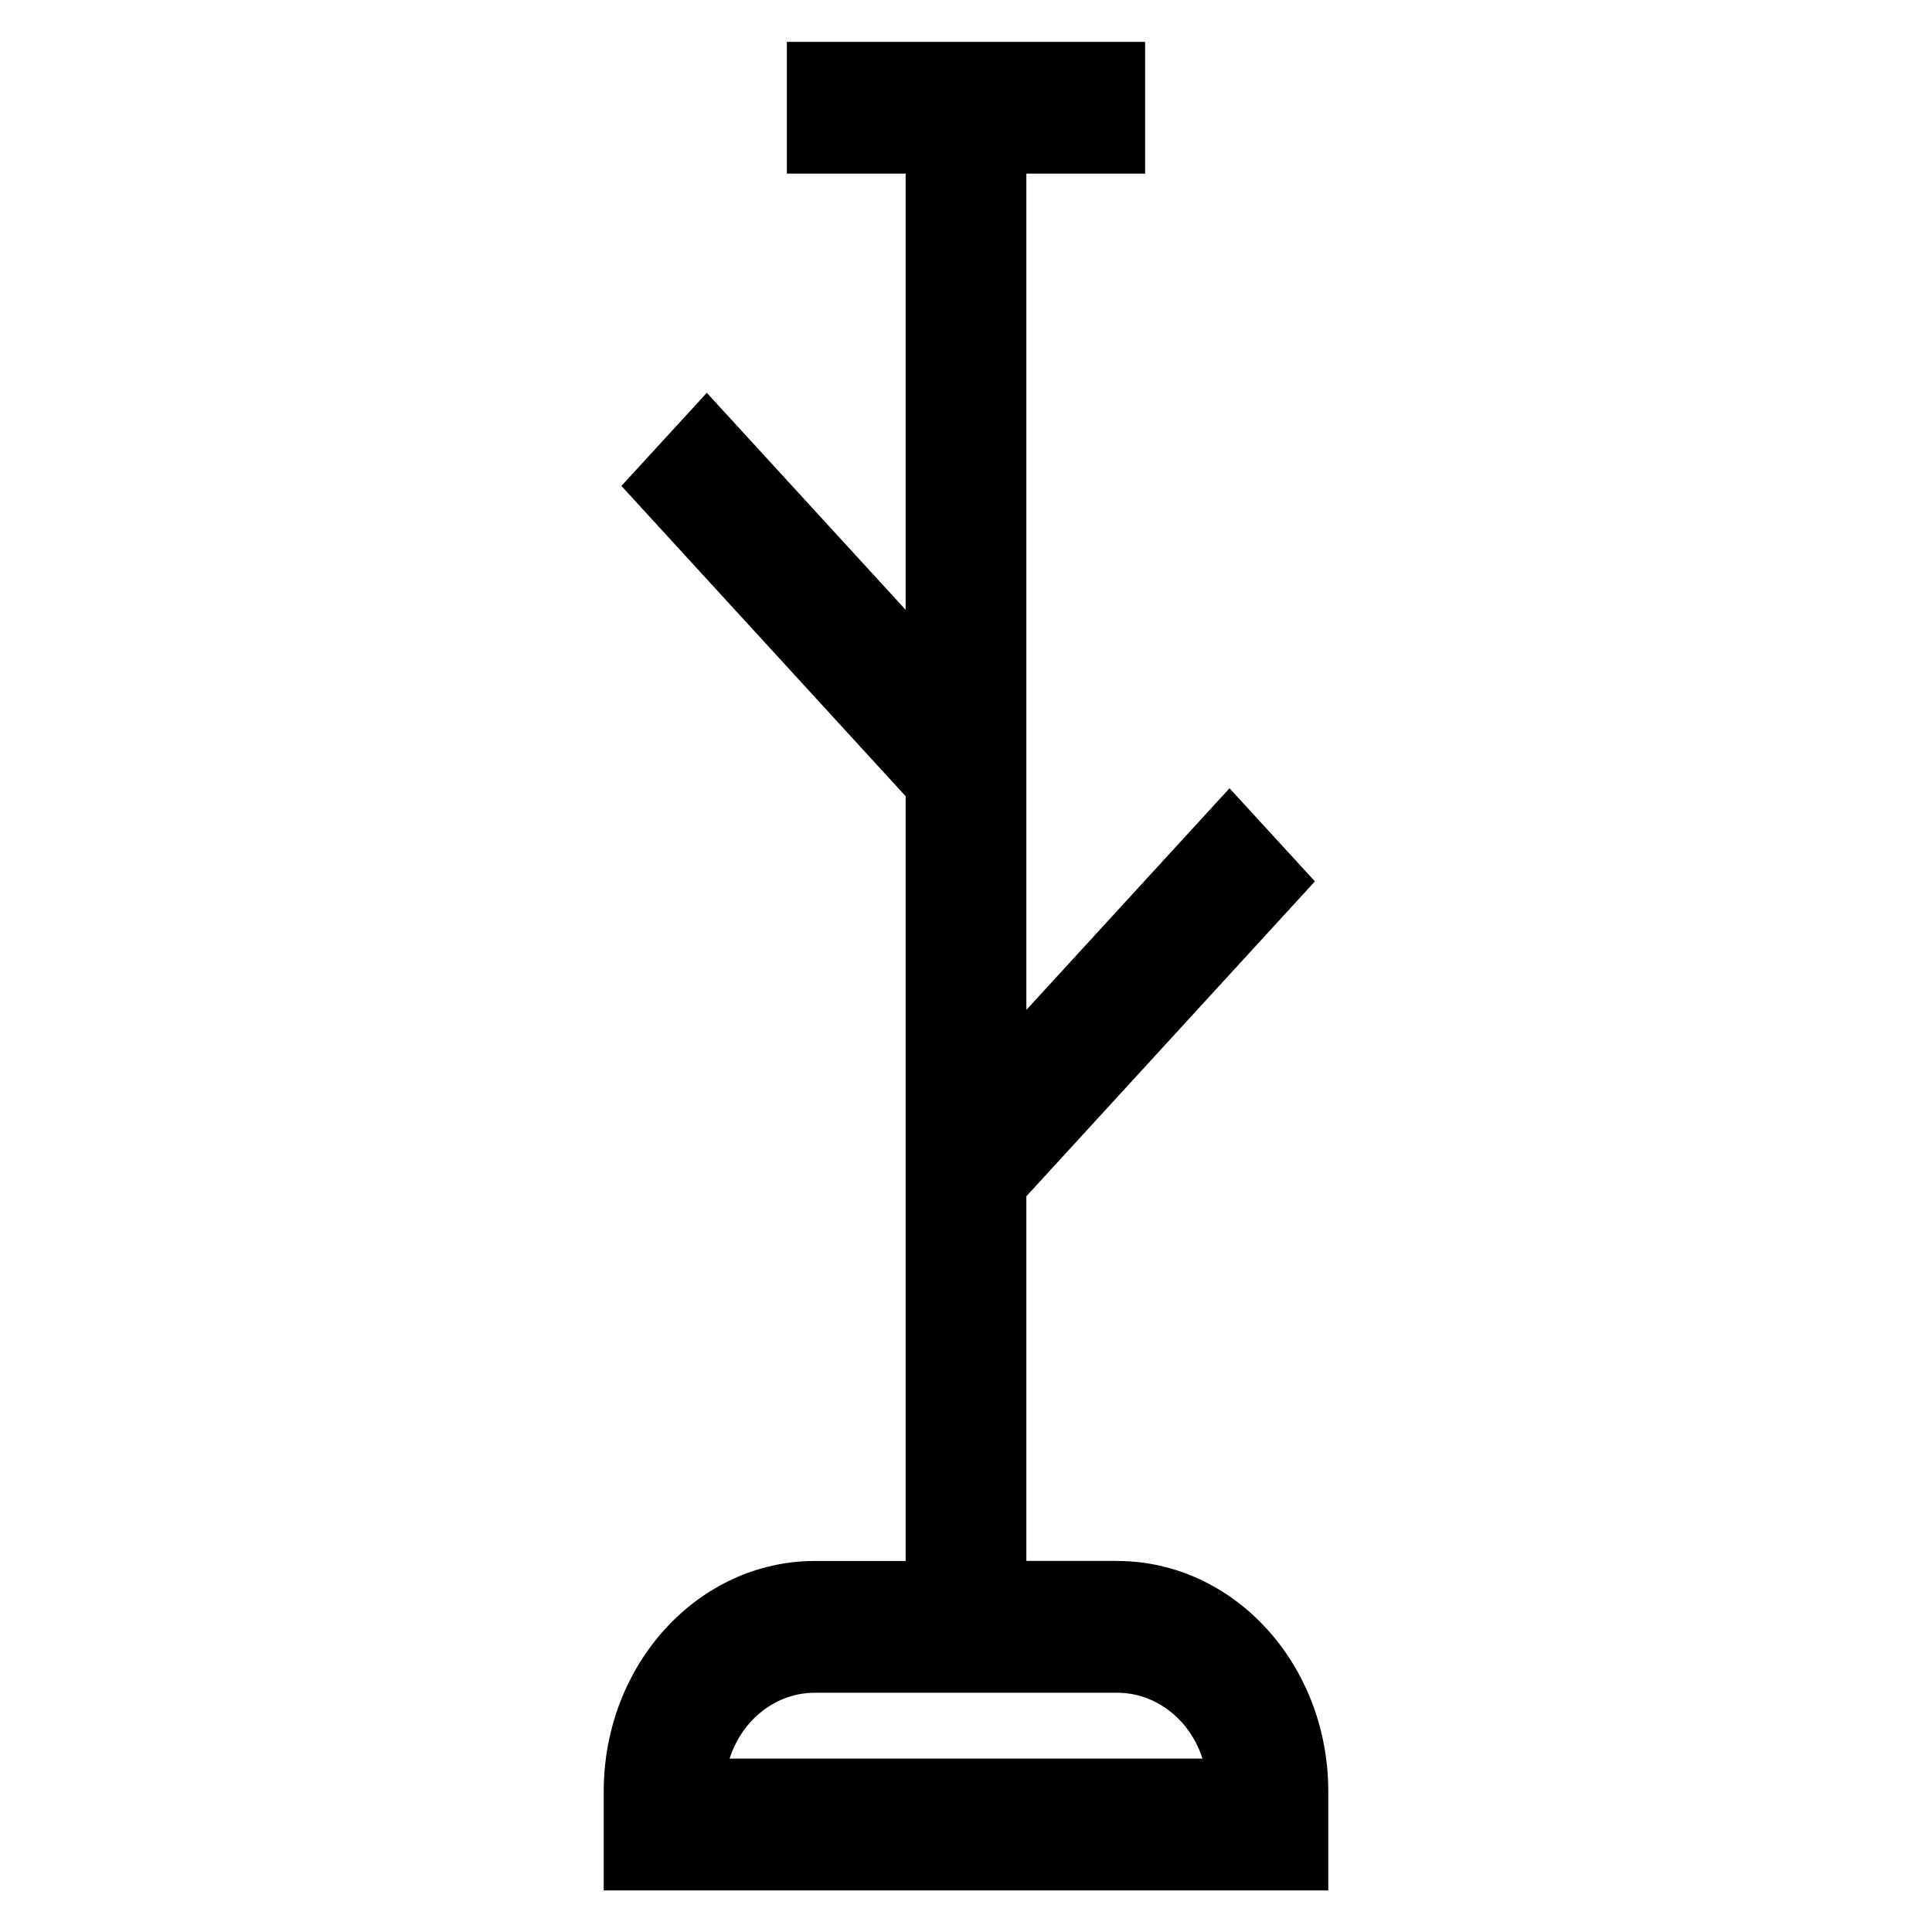
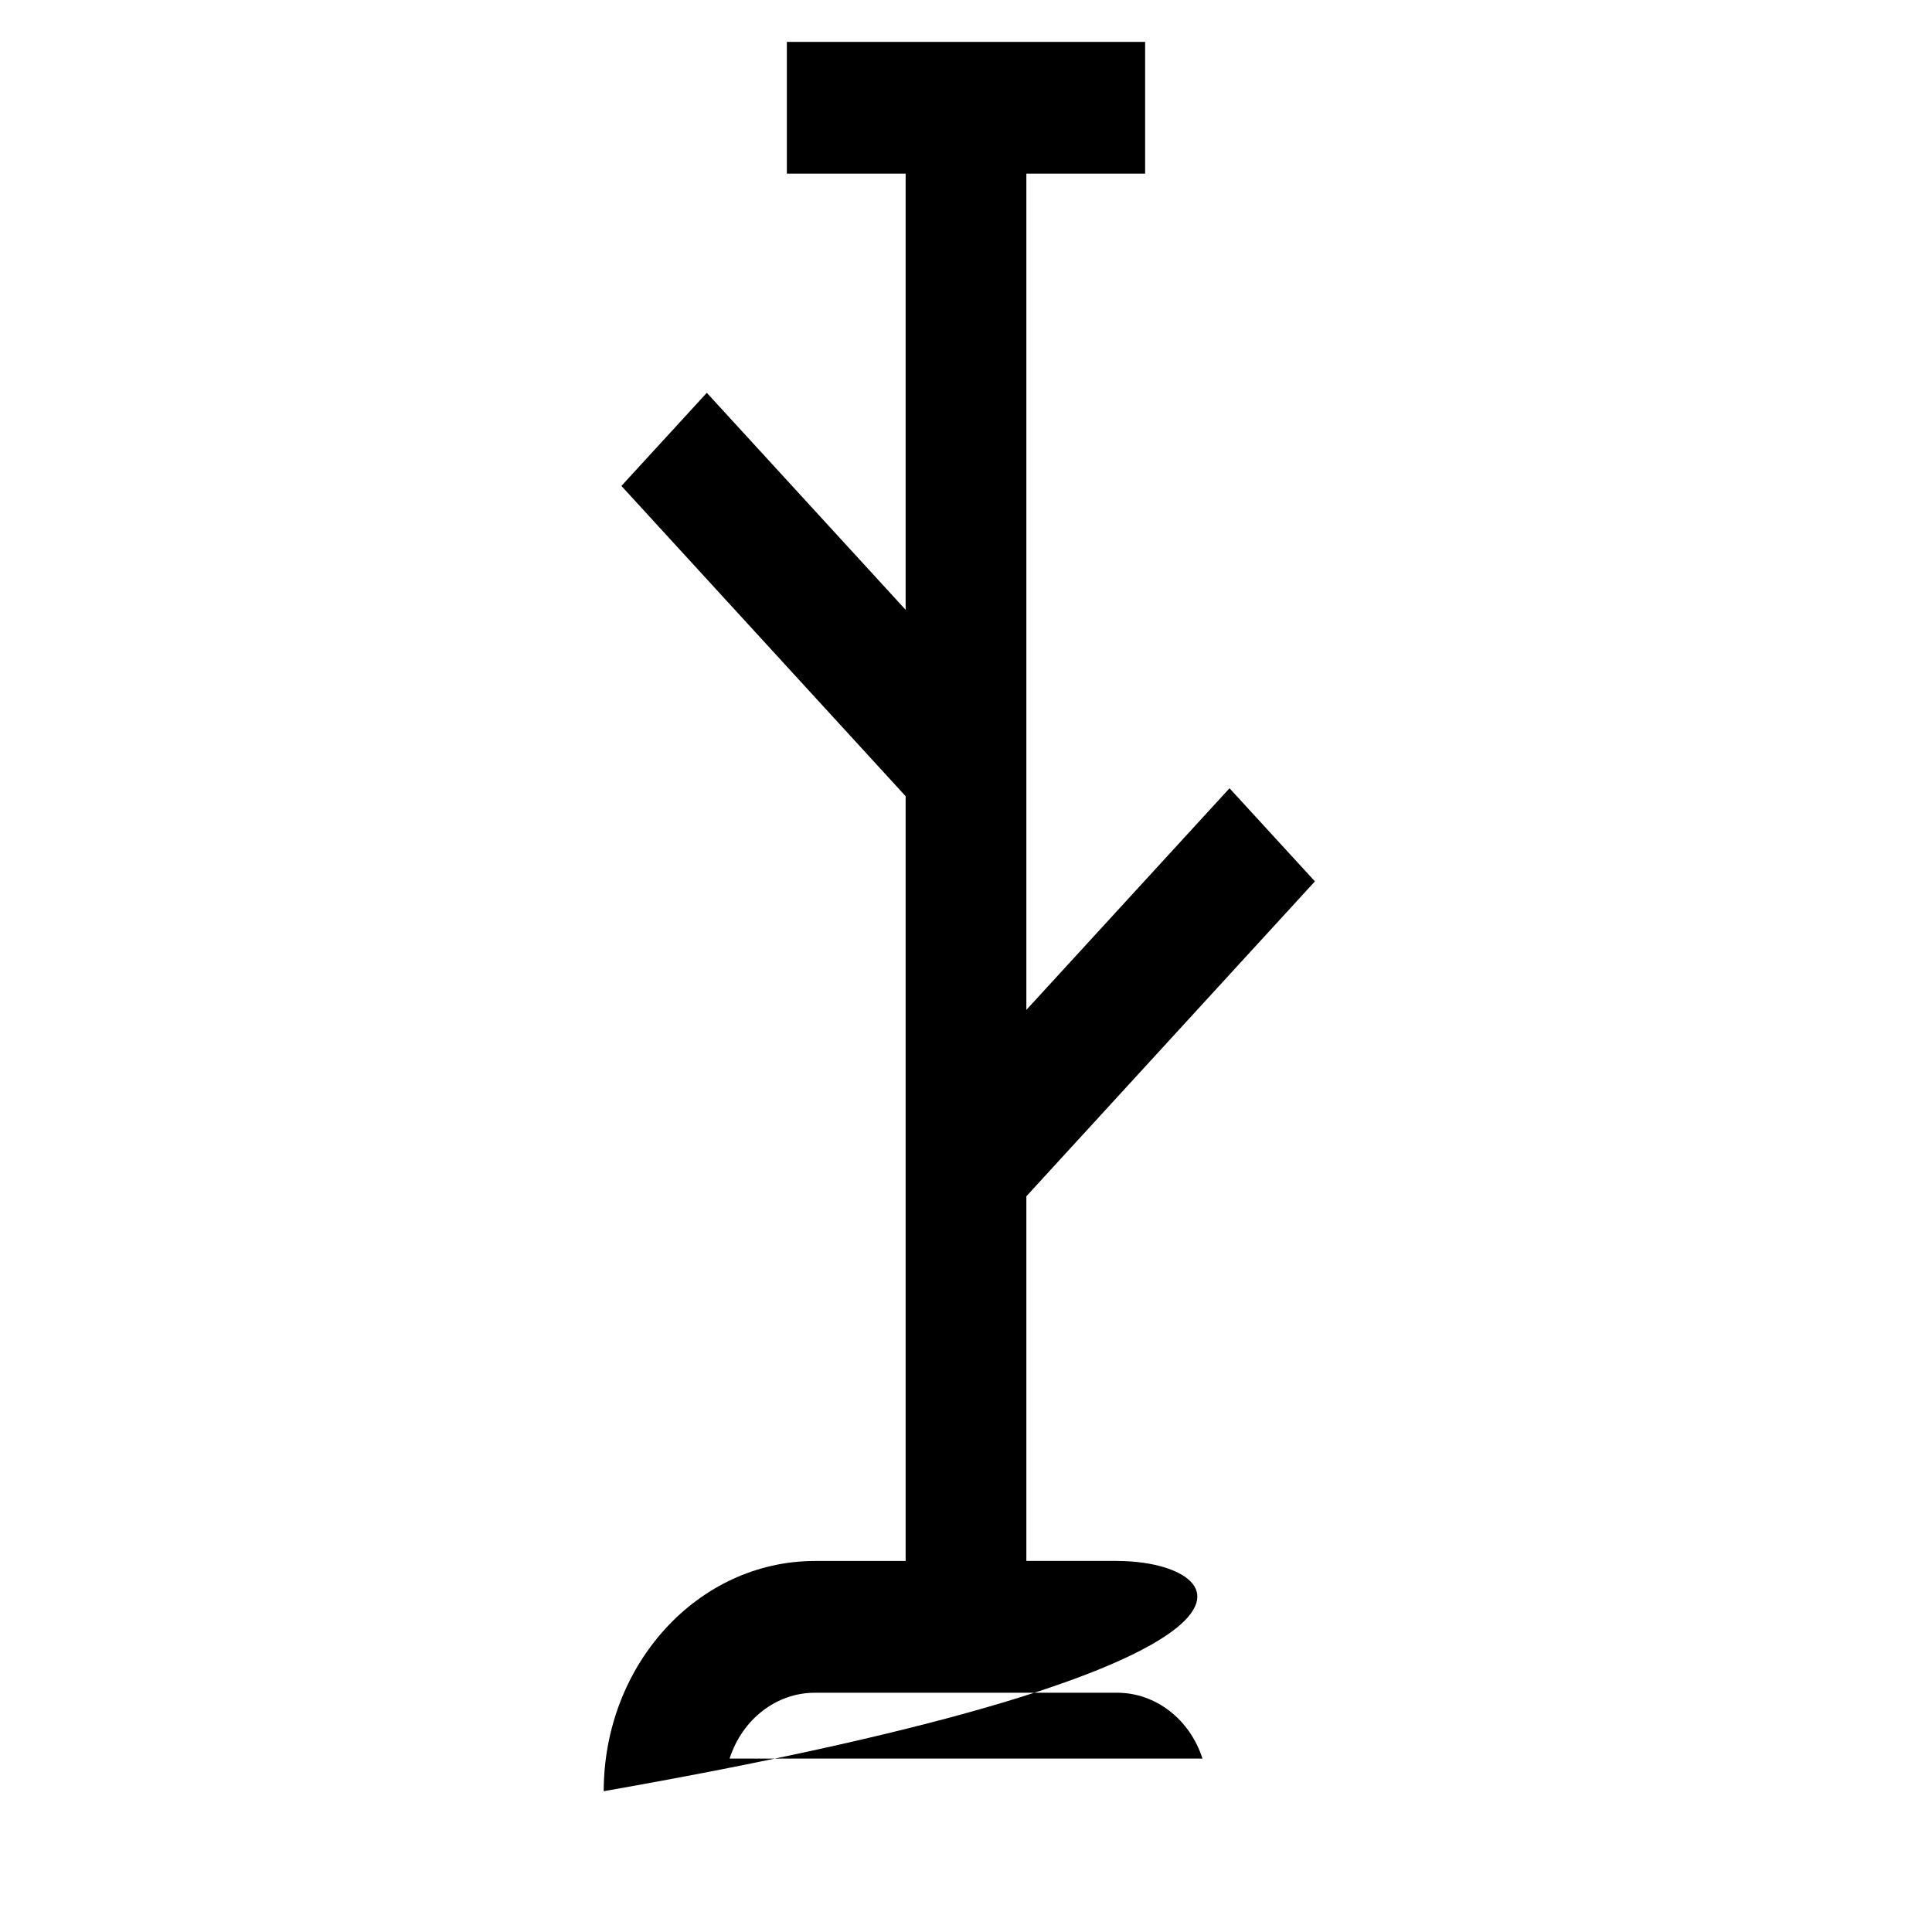
<svg xmlns="http://www.w3.org/2000/svg" fill="none" viewBox="0 0 25 25" height="25" width="25">
-   <path fill="black" d="M14.458 20.198H13.281V15.48L17.015 11.405L15.91 10.2L13.281 13.068V2.247H14.818V0.542H10.182V2.247H11.719V7.891L9.146 5.083L8.041 6.288L11.719 10.303V20.199H10.542C9.035 20.201 7.814 21.533 7.812 23.178V24.462H17.188V23.178C17.186 21.533 15.965 20.201 14.458 20.199L14.458 20.198ZM9.44 22.756H9.441C9.605 22.246 10.046 21.905 10.542 21.904H14.459H14.458C14.954 21.905 15.396 22.246 15.56 22.756H9.44Z" />
+   <path fill="black" d="M14.458 20.198H13.281V15.48L17.015 11.405L15.91 10.2L13.281 13.068V2.247H14.818V0.542H10.182V2.247H11.719V7.891L9.146 5.083L8.041 6.288L11.719 10.303V20.199H10.542C9.035 20.201 7.814 21.533 7.812 23.178V24.462V23.178C17.186 21.533 15.965 20.201 14.458 20.199L14.458 20.198ZM9.44 22.756H9.441C9.605 22.246 10.046 21.905 10.542 21.904H14.459H14.458C14.954 21.905 15.396 22.246 15.56 22.756H9.44Z" />
</svg>